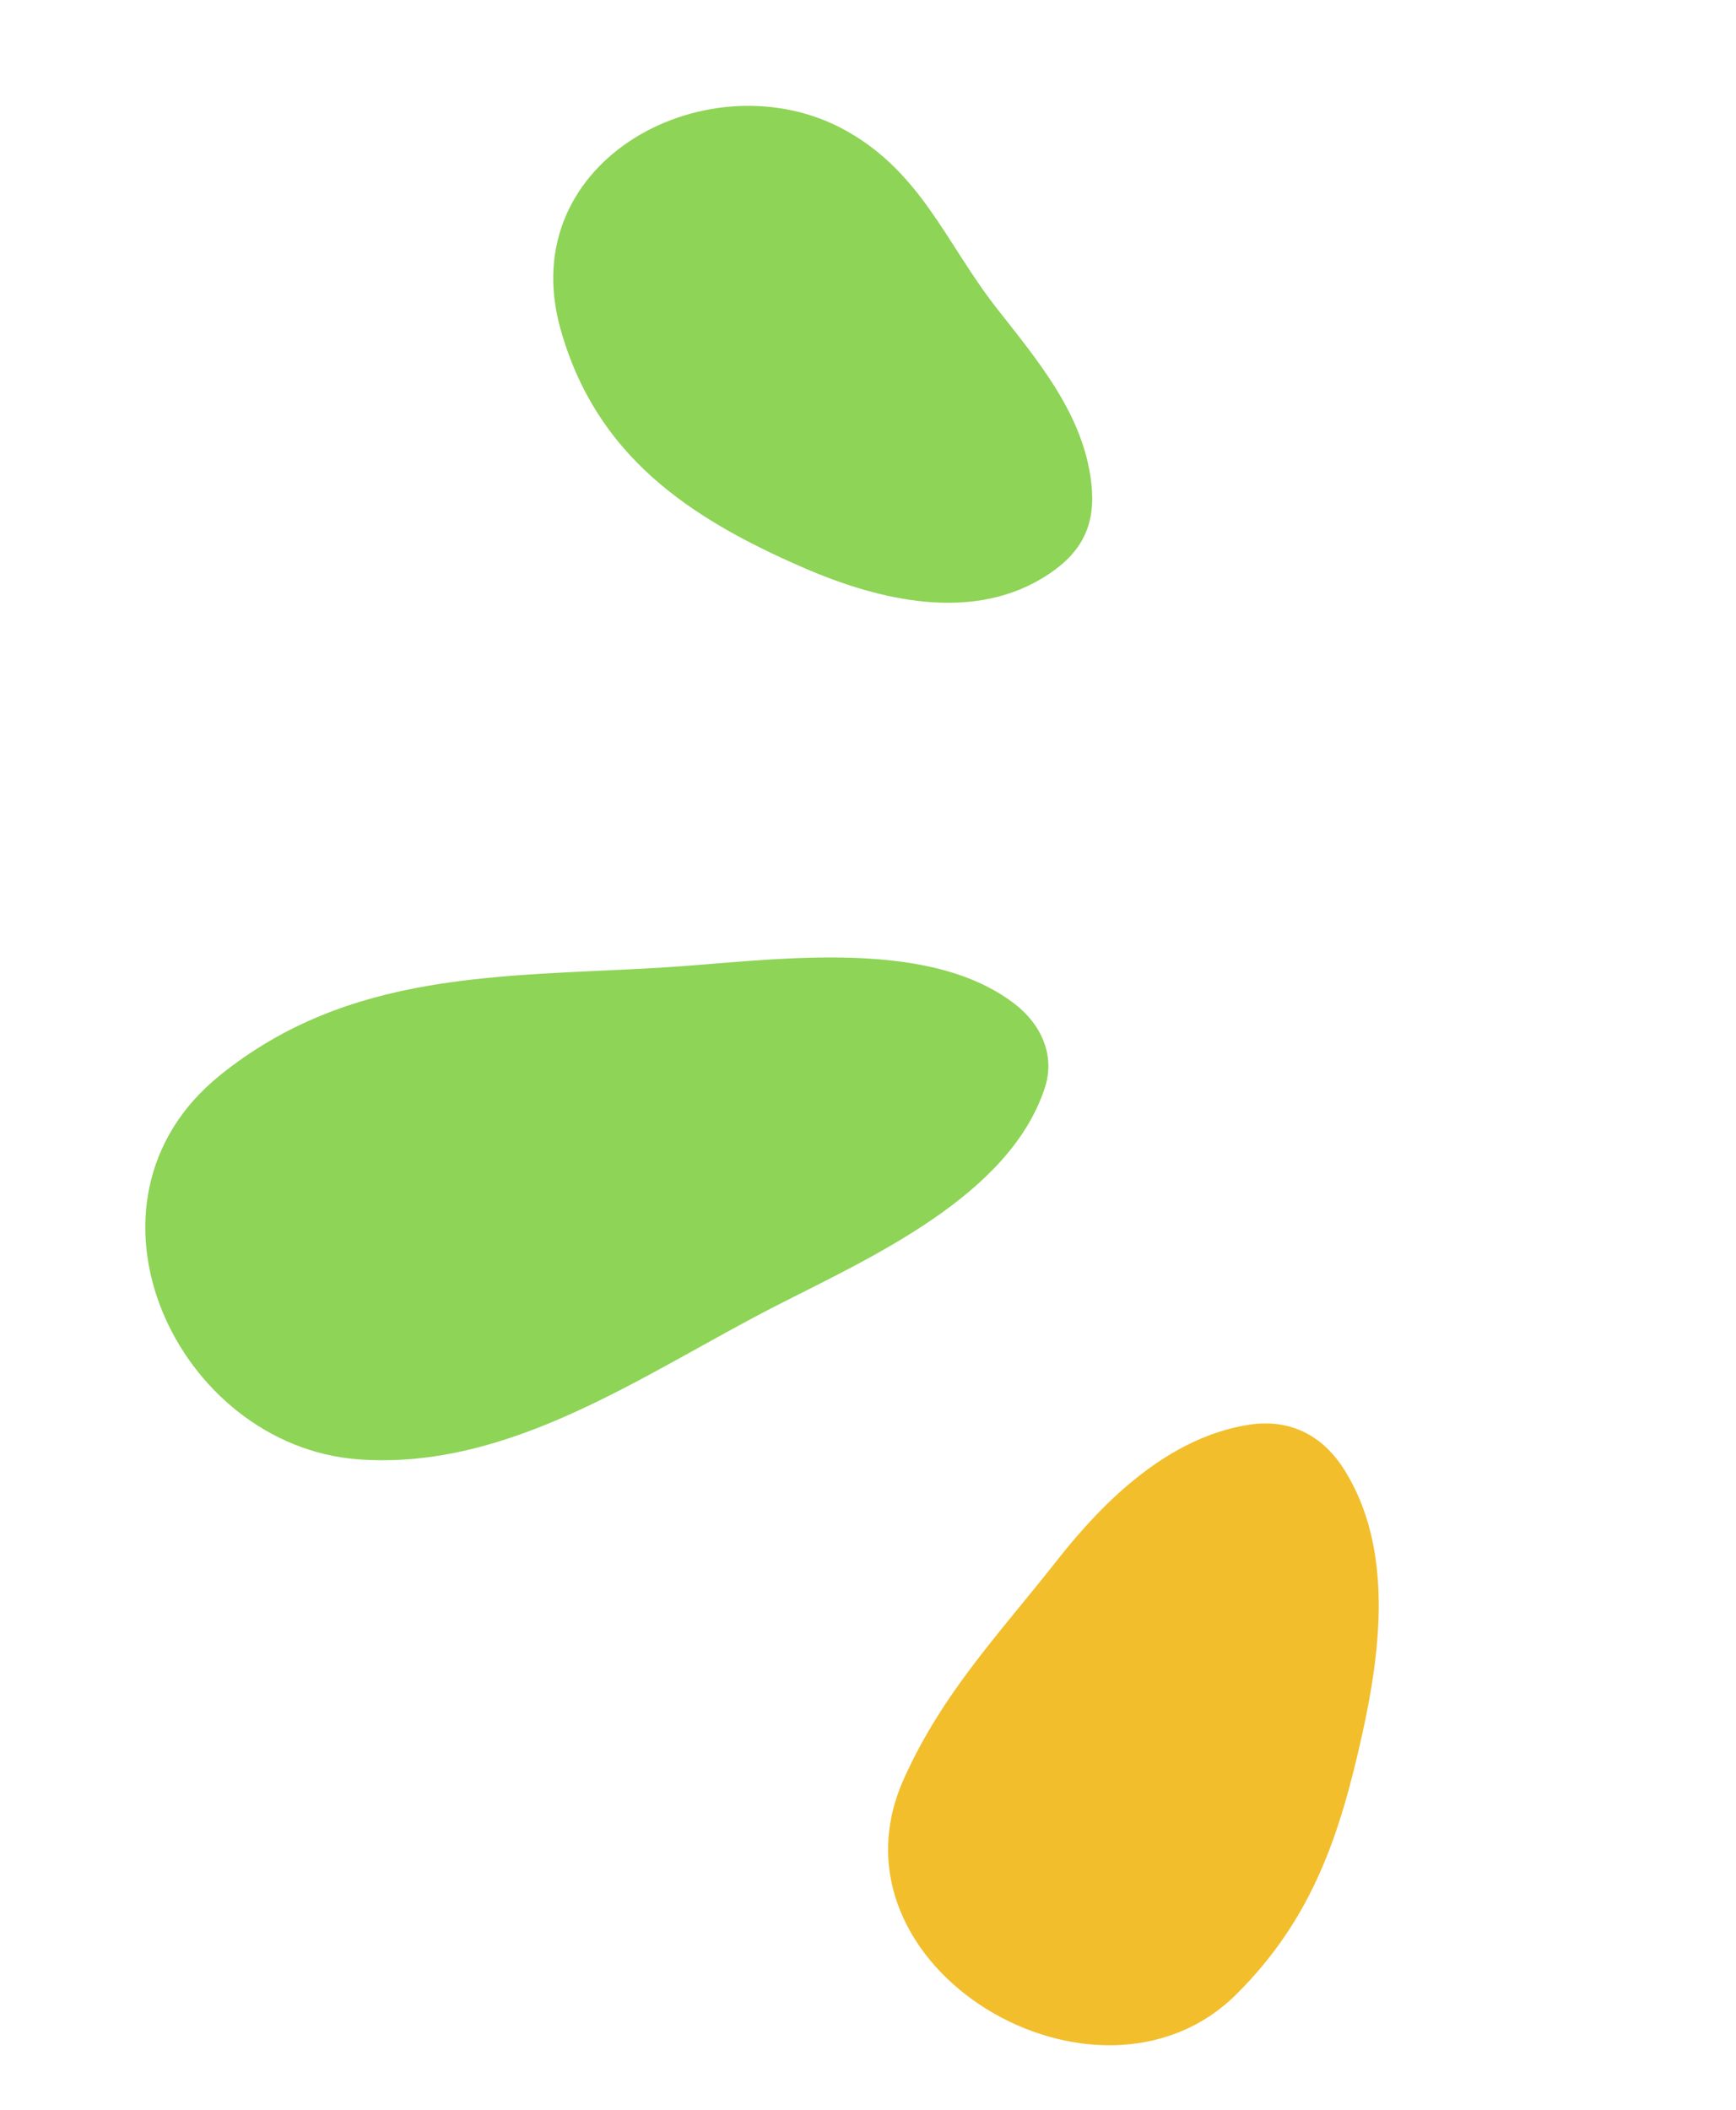
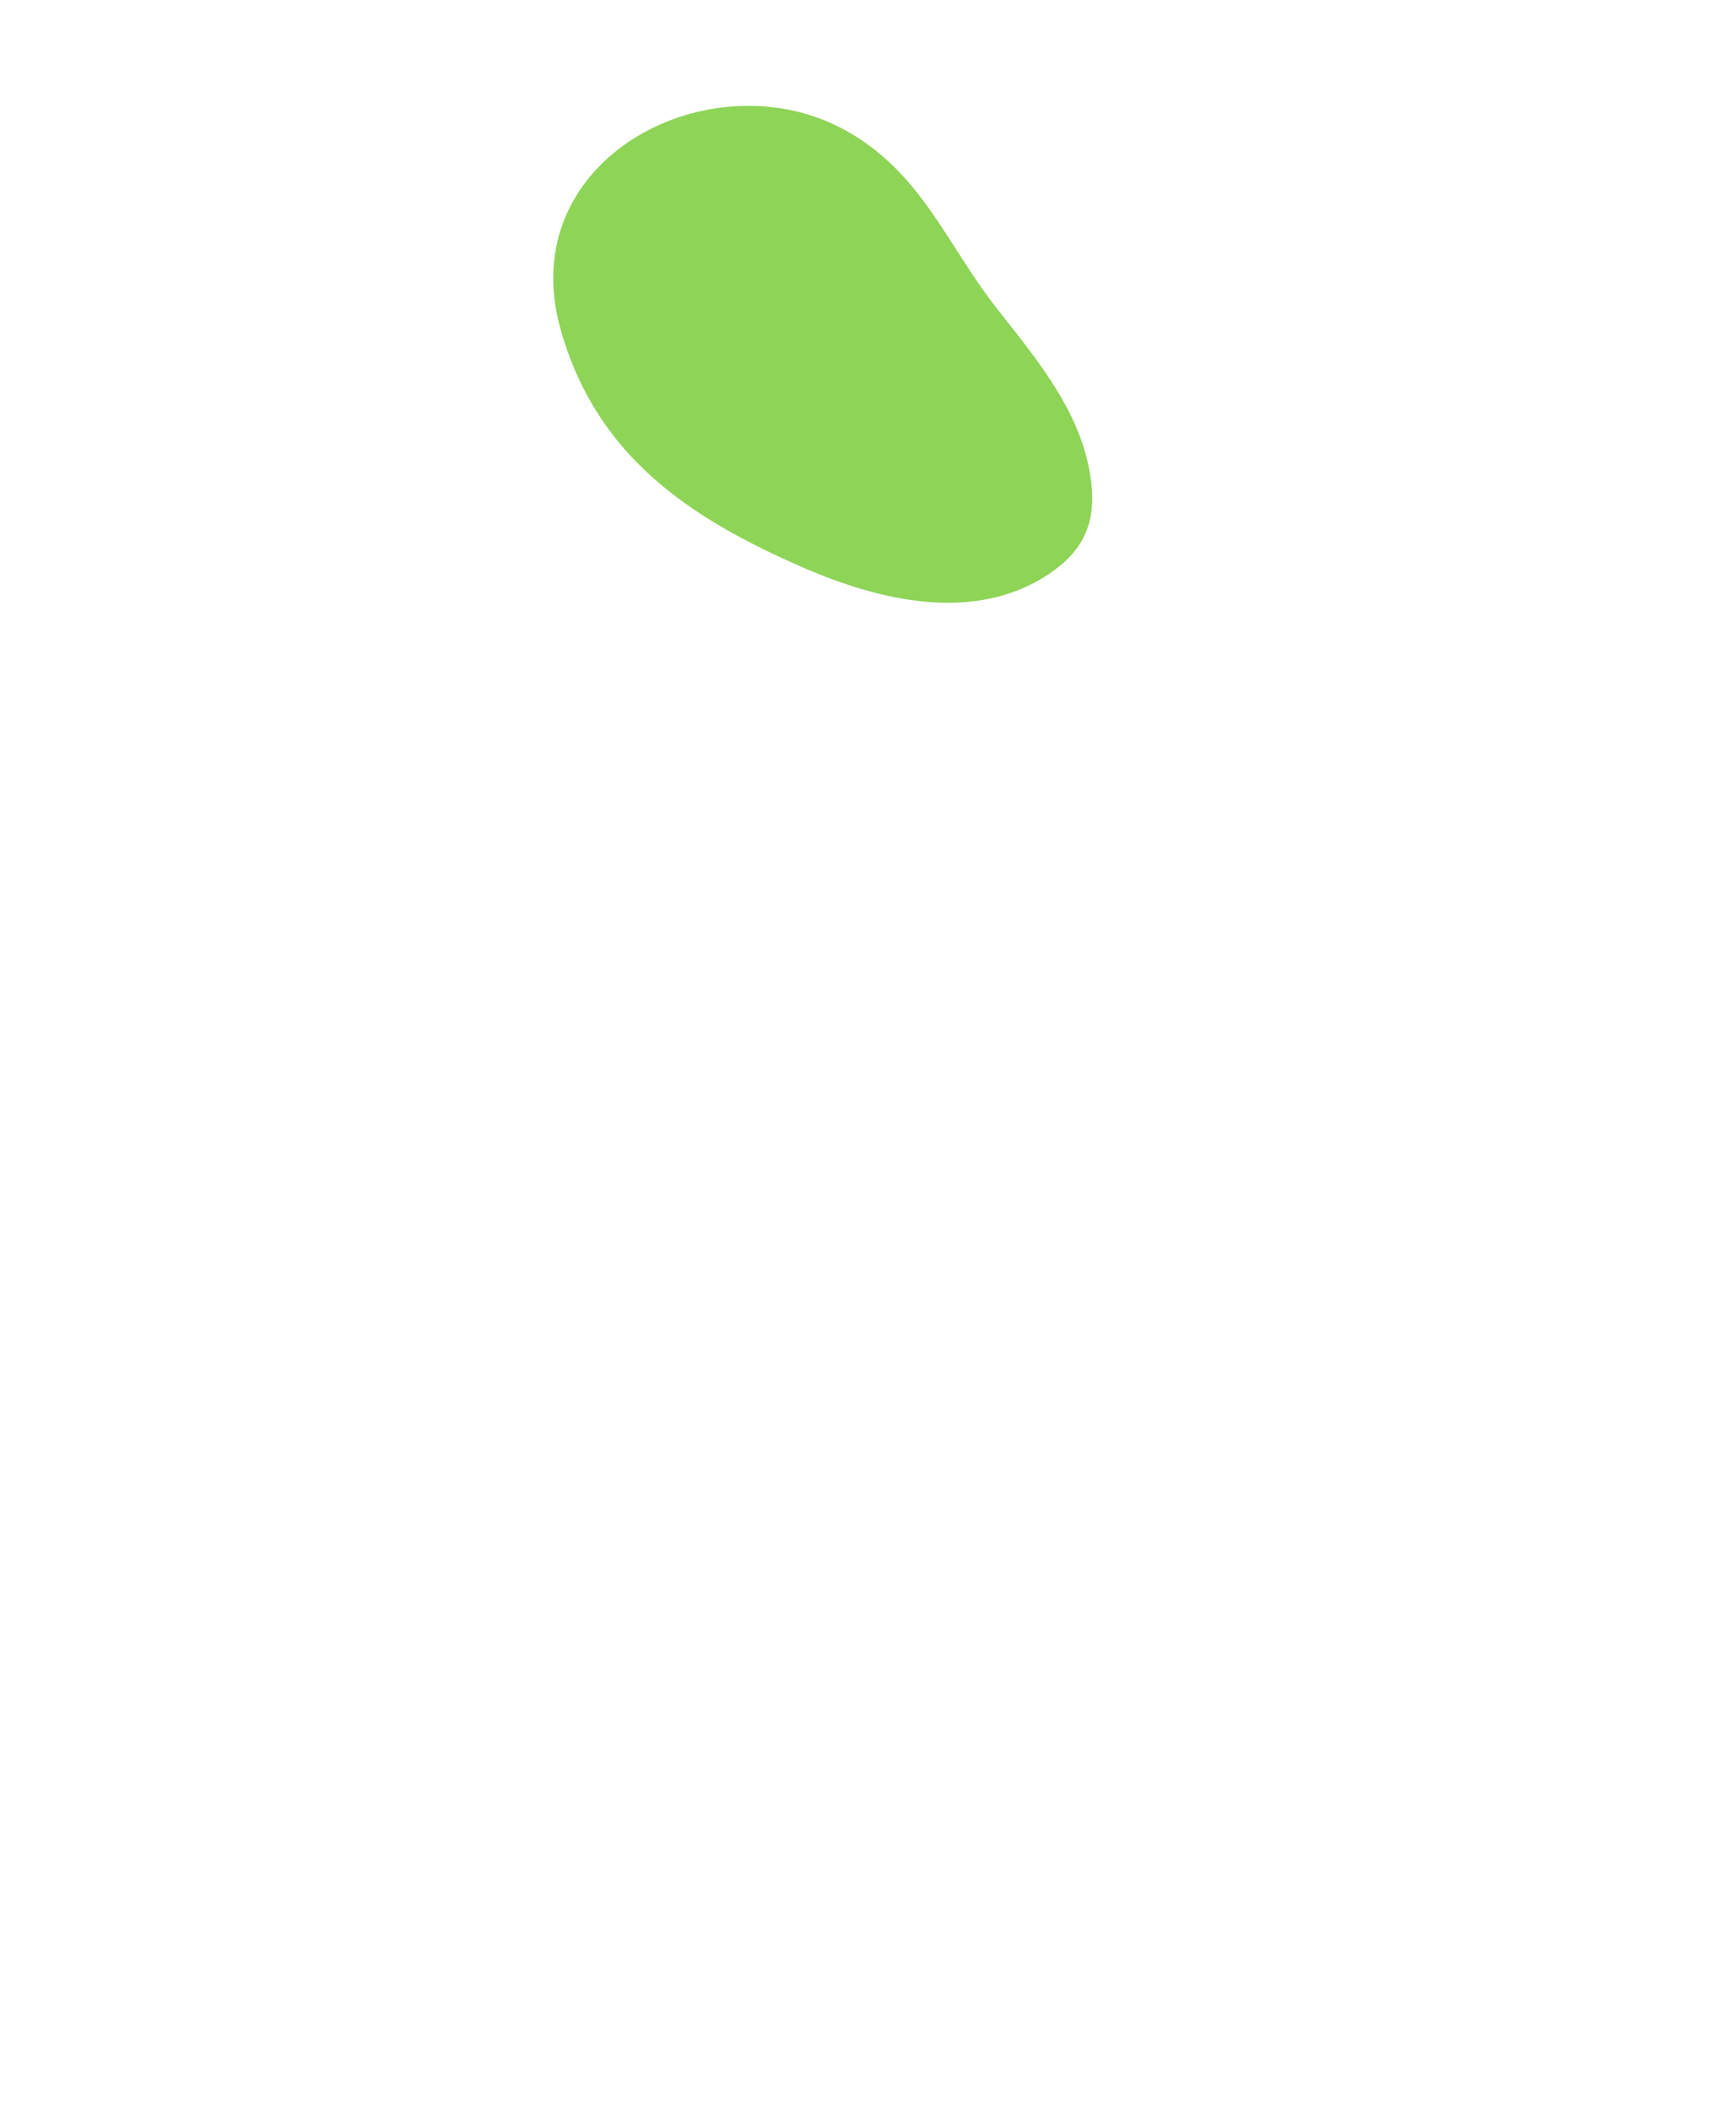
<svg xmlns="http://www.w3.org/2000/svg" width="79" height="96" viewBox="0 0 79 96" fill="none">
-   <path d="M56.777 64.832C53.17 65.424 50.28 68.223 48.093 71.006C45.487 74.322 42.889 77.013 41.126 80.948C37.278 89.533 49.985 97.008 56.281 90.719C59.72 87.286 60.969 83.515 61.99 78.906C62.85 75.026 63.397 70.427 61.188 66.891C60.185 65.285 58.672 64.521 56.777 64.832Z" fill="#F2BE2C" />
-   <path d="M29.963 44.033C22.734 44.448 15.906 44.168 10.007 48.926C2.826 54.718 8.039 65.801 16.33 66.399C23.248 66.898 29.317 62.484 35.258 59.442C39.593 57.222 45.918 54.434 47.544 49.504C48.038 48.005 47.365 46.594 46.18 45.68C42.088 42.522 34.818 43.754 29.963 44.033Z" fill="#8ED457" />
  <path d="M25.502 14.95C27.11 20.724 31.339 23.56 36.557 25.827C40.01 27.327 44.363 28.384 47.748 26.105C49.277 25.078 49.87 23.833 49.664 21.993C49.313 18.846 47.211 16.394 45.337 13.998C43.053 11.076 41.927 7.839 38.471 5.929C32.383 2.562 23.342 7.195 25.502 14.95Z" fill="#8ED457" />
</svg>